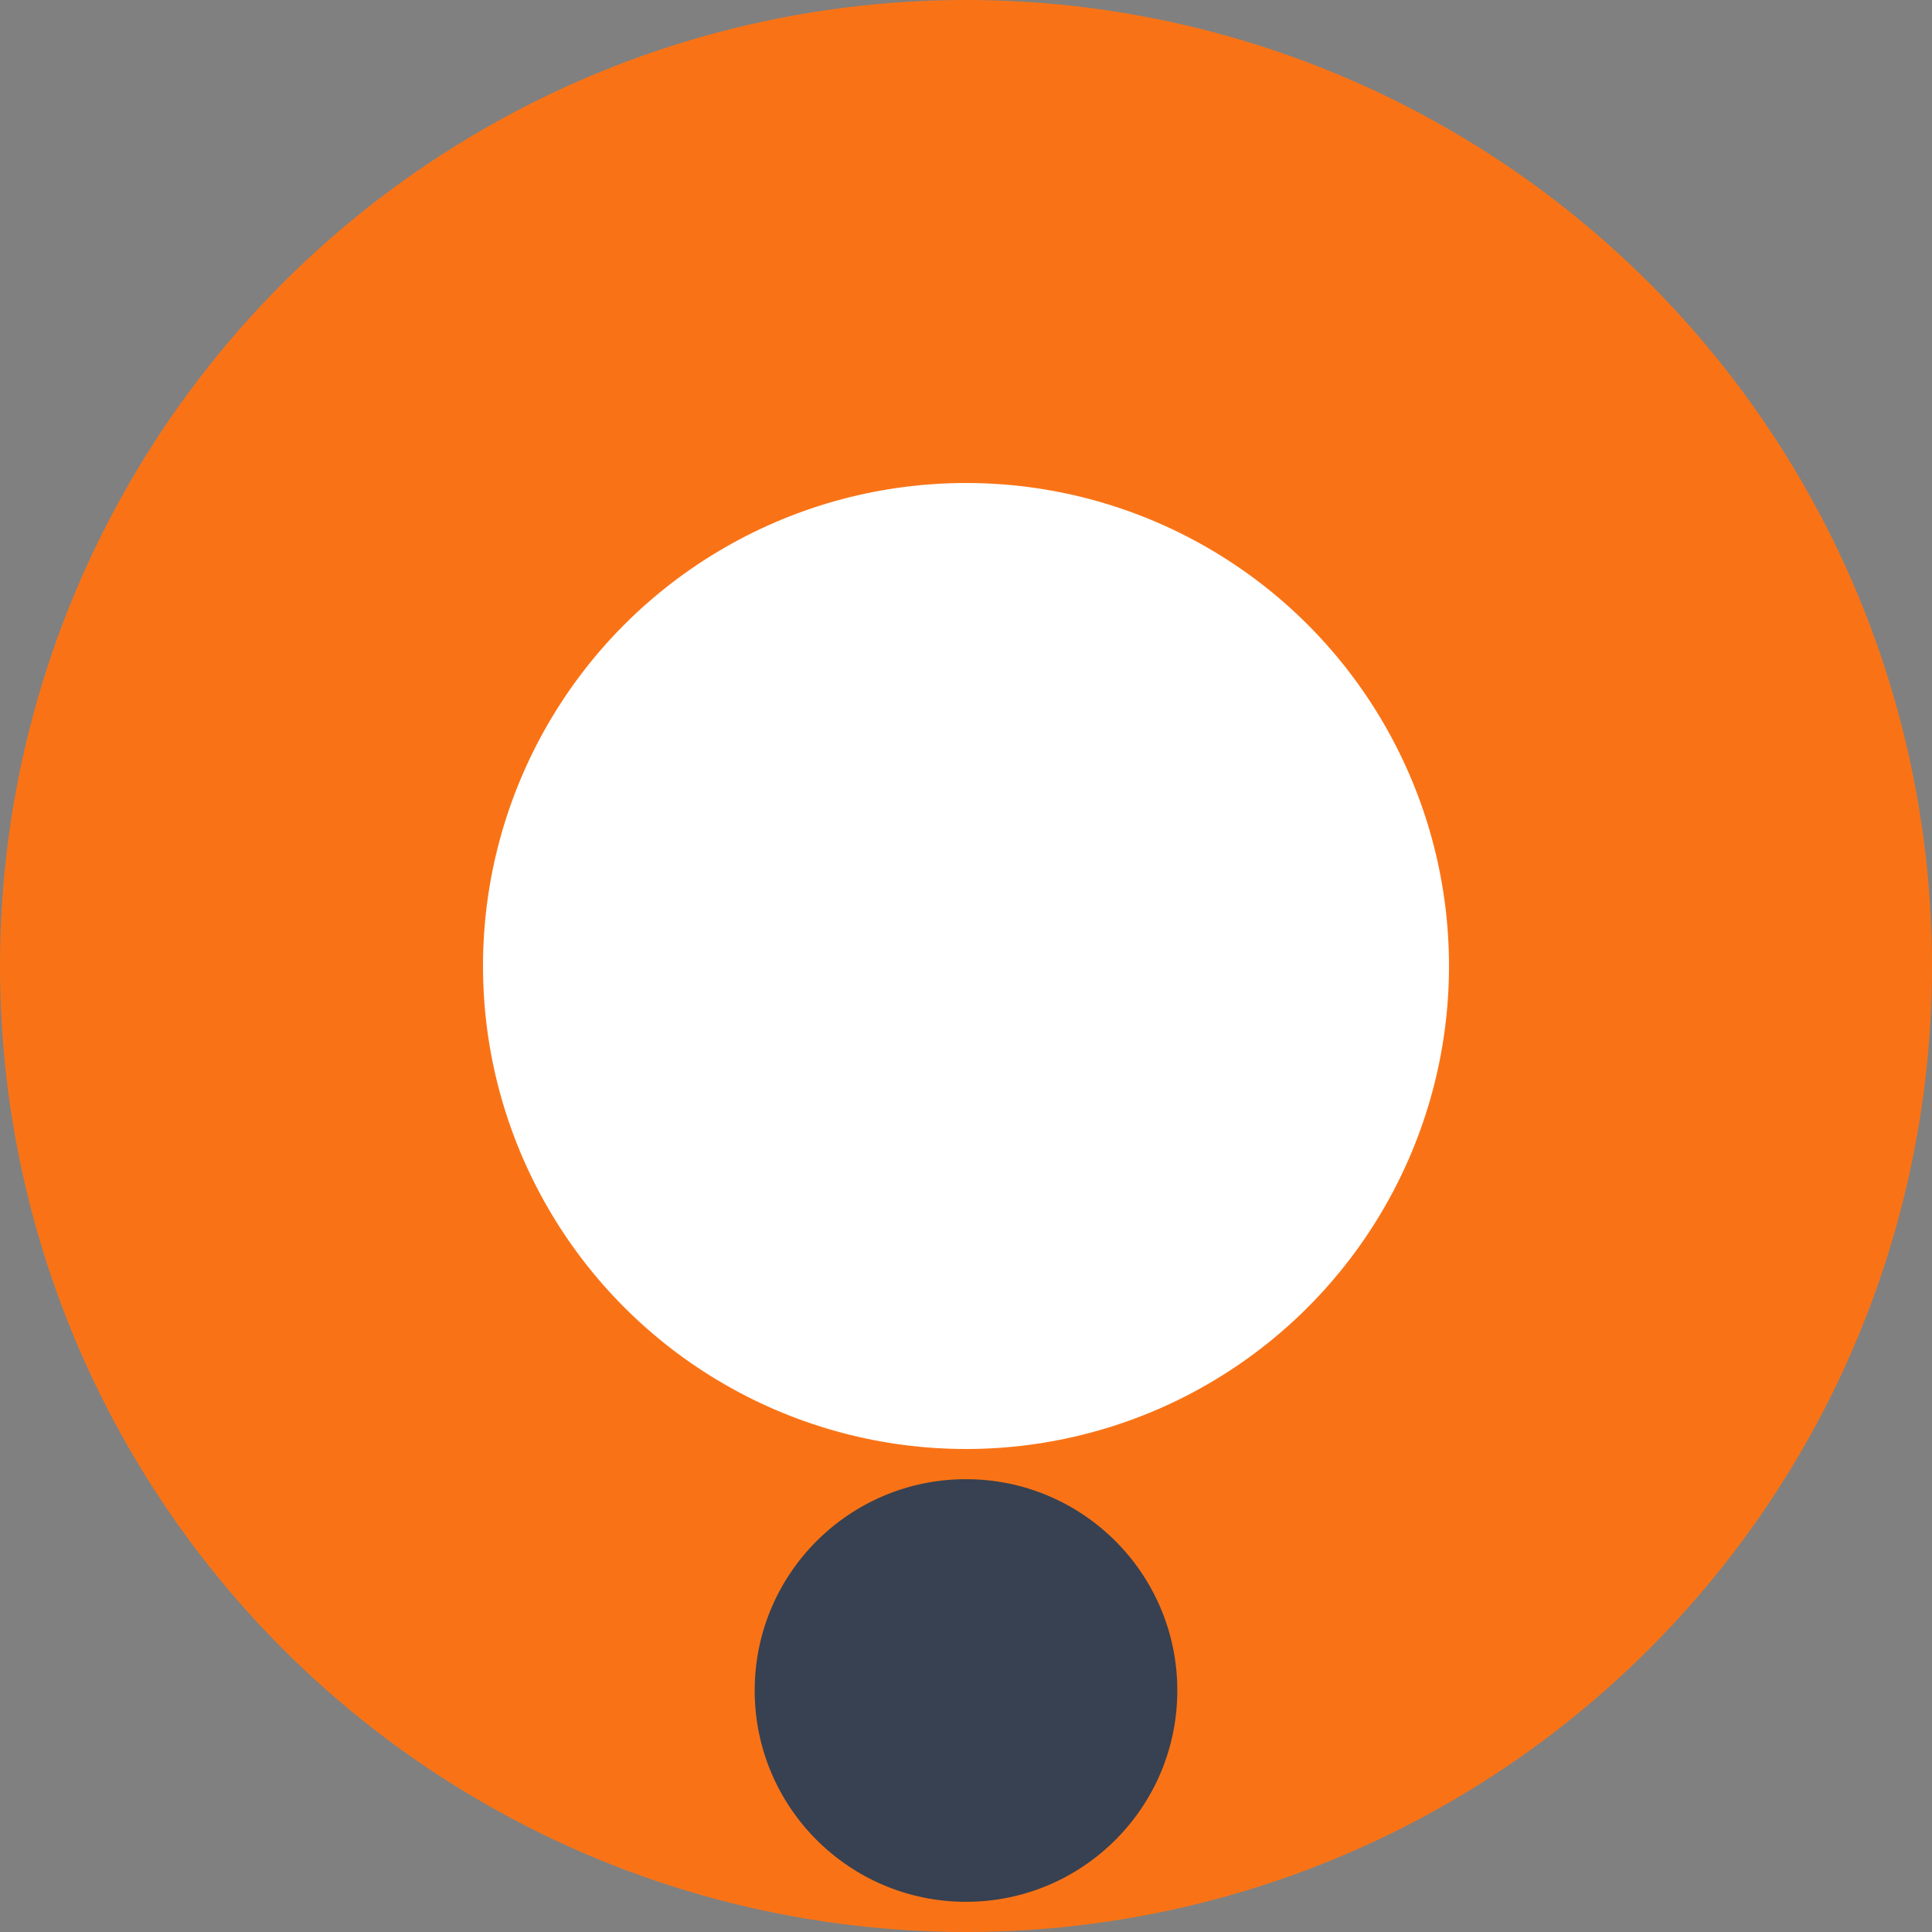
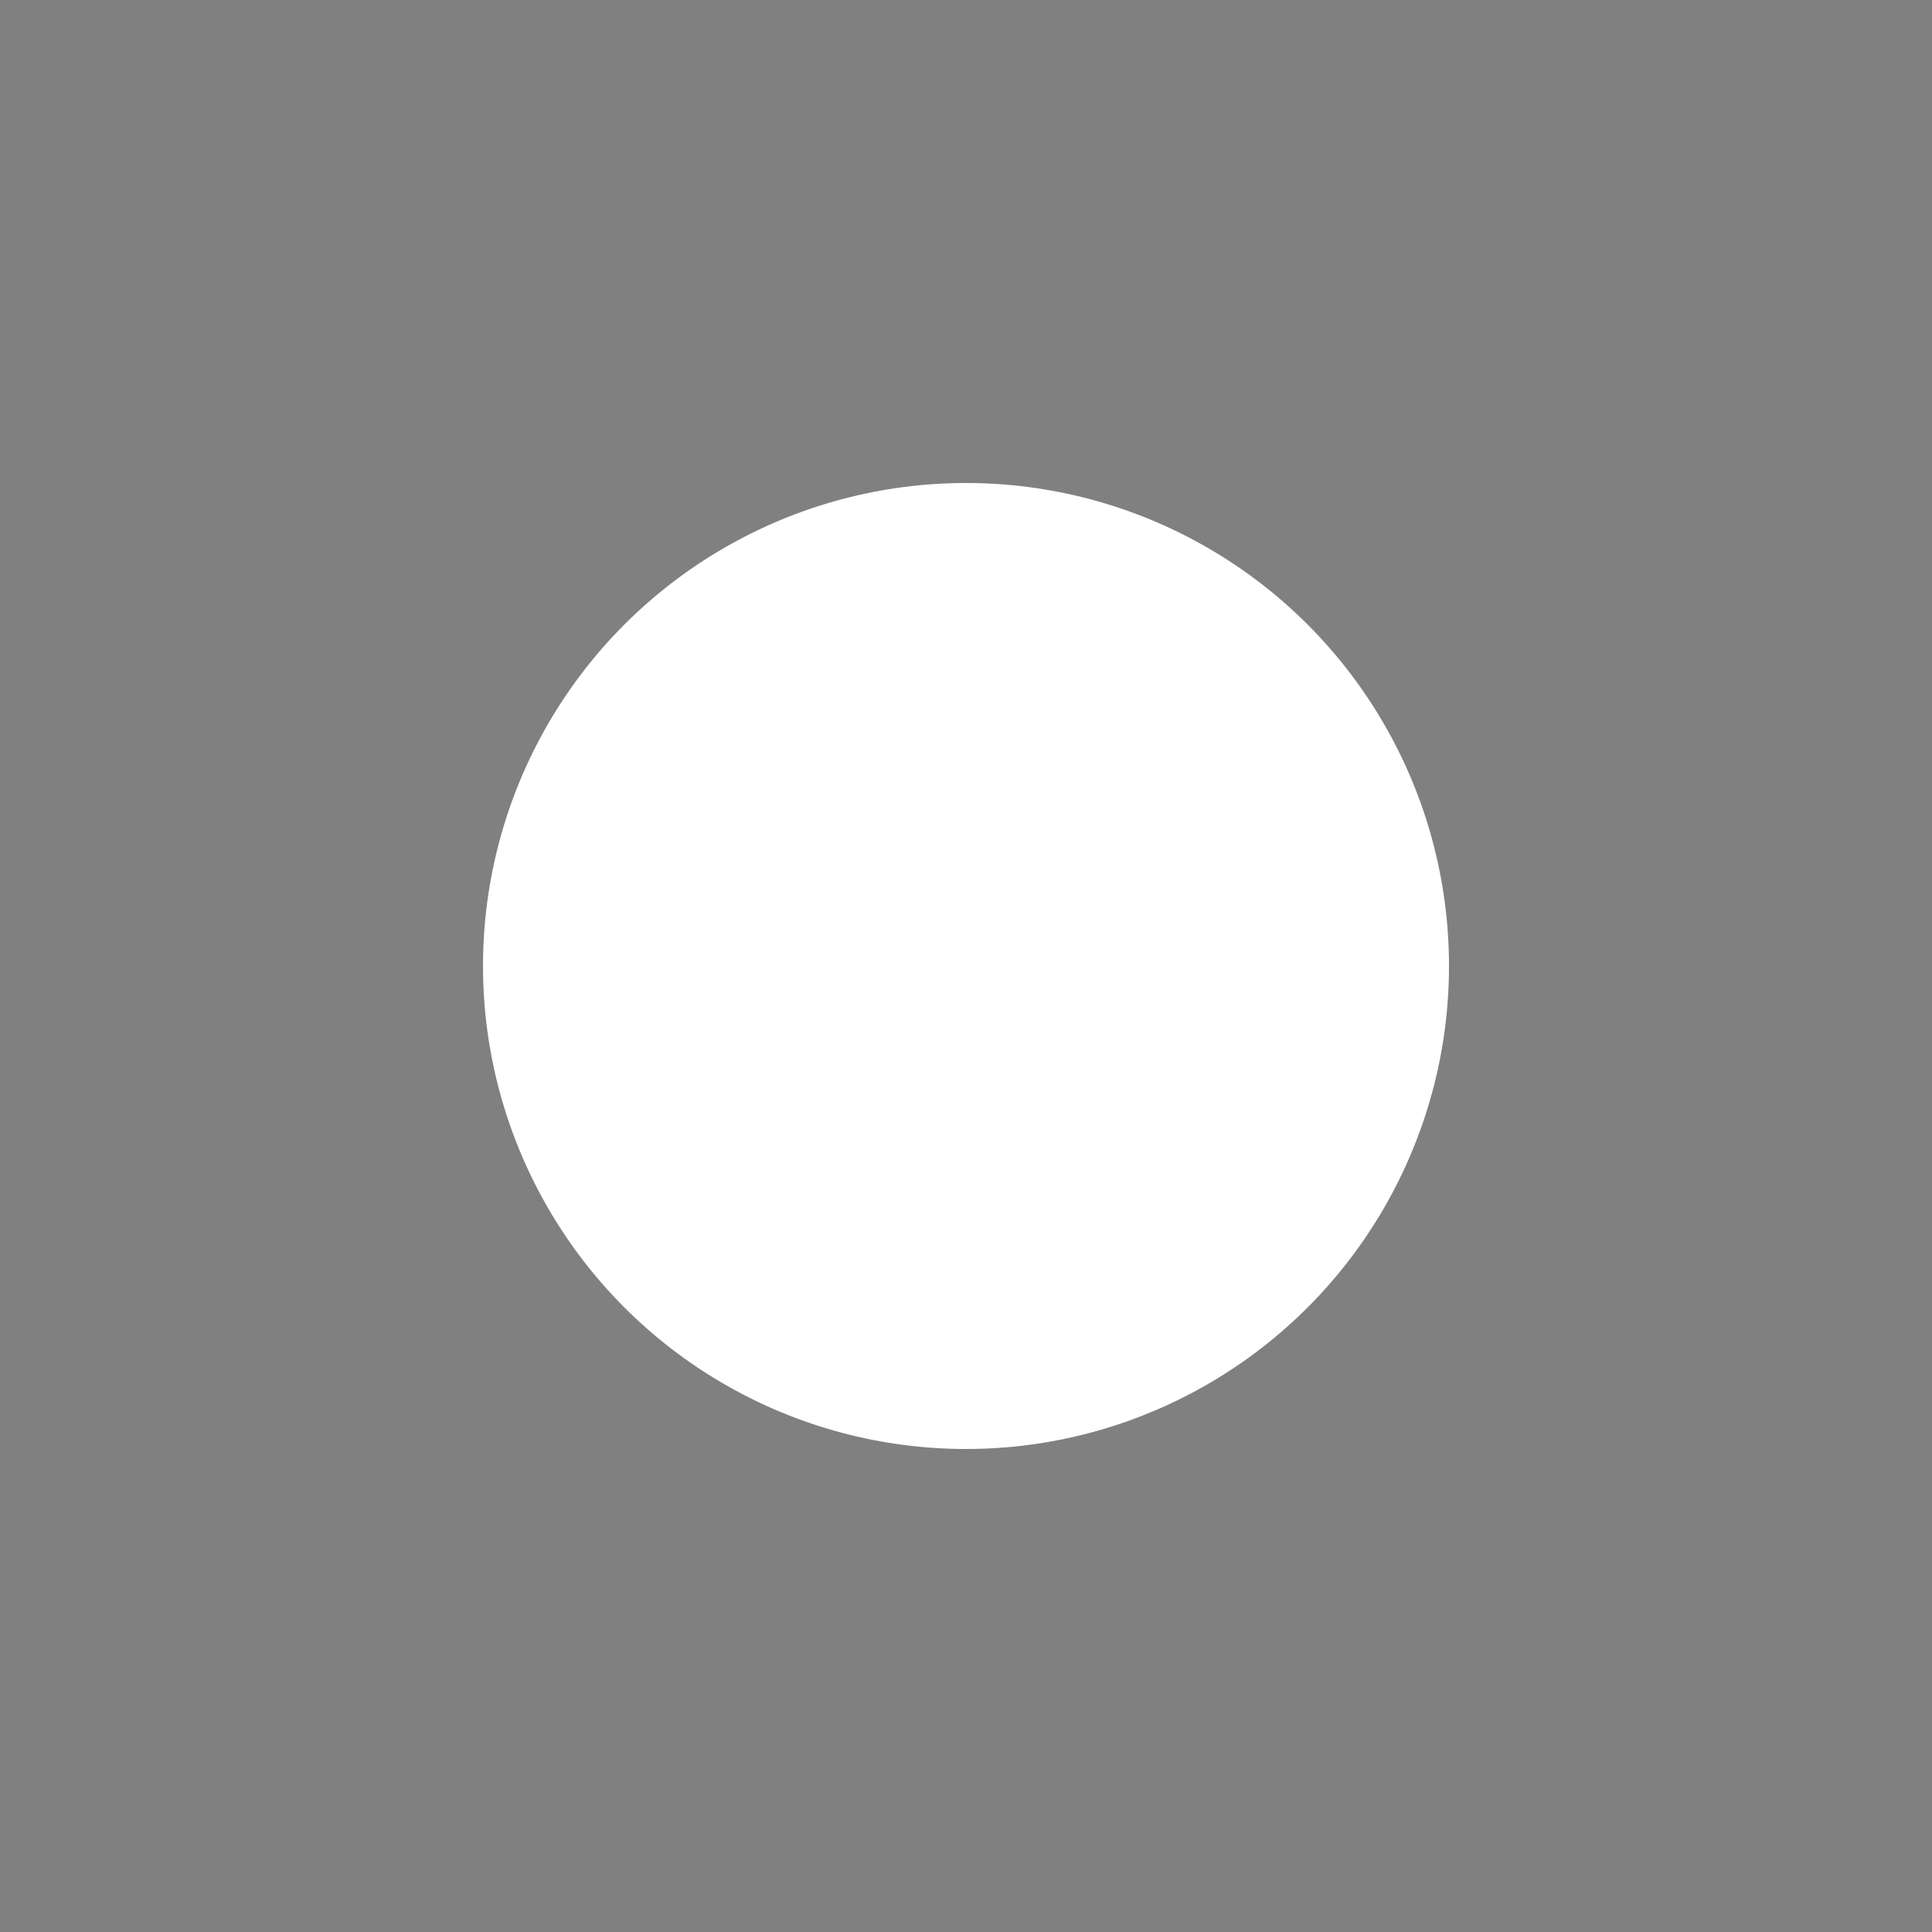
<svg xmlns="http://www.w3.org/2000/svg" width="32" height="32" viewBox="0 0 32 32">
  <rect x="0" y="0" width="32" height="32" fill="#808080" stroke="none" />
-   <circle cx="16" cy="16" r="16" fill="#f97316" />
  <circle cx="16" cy="16" r="8" fill="#fff" />
-   <circle cx="16" cy="28" r="3.5" fill="#374151" />
</svg>